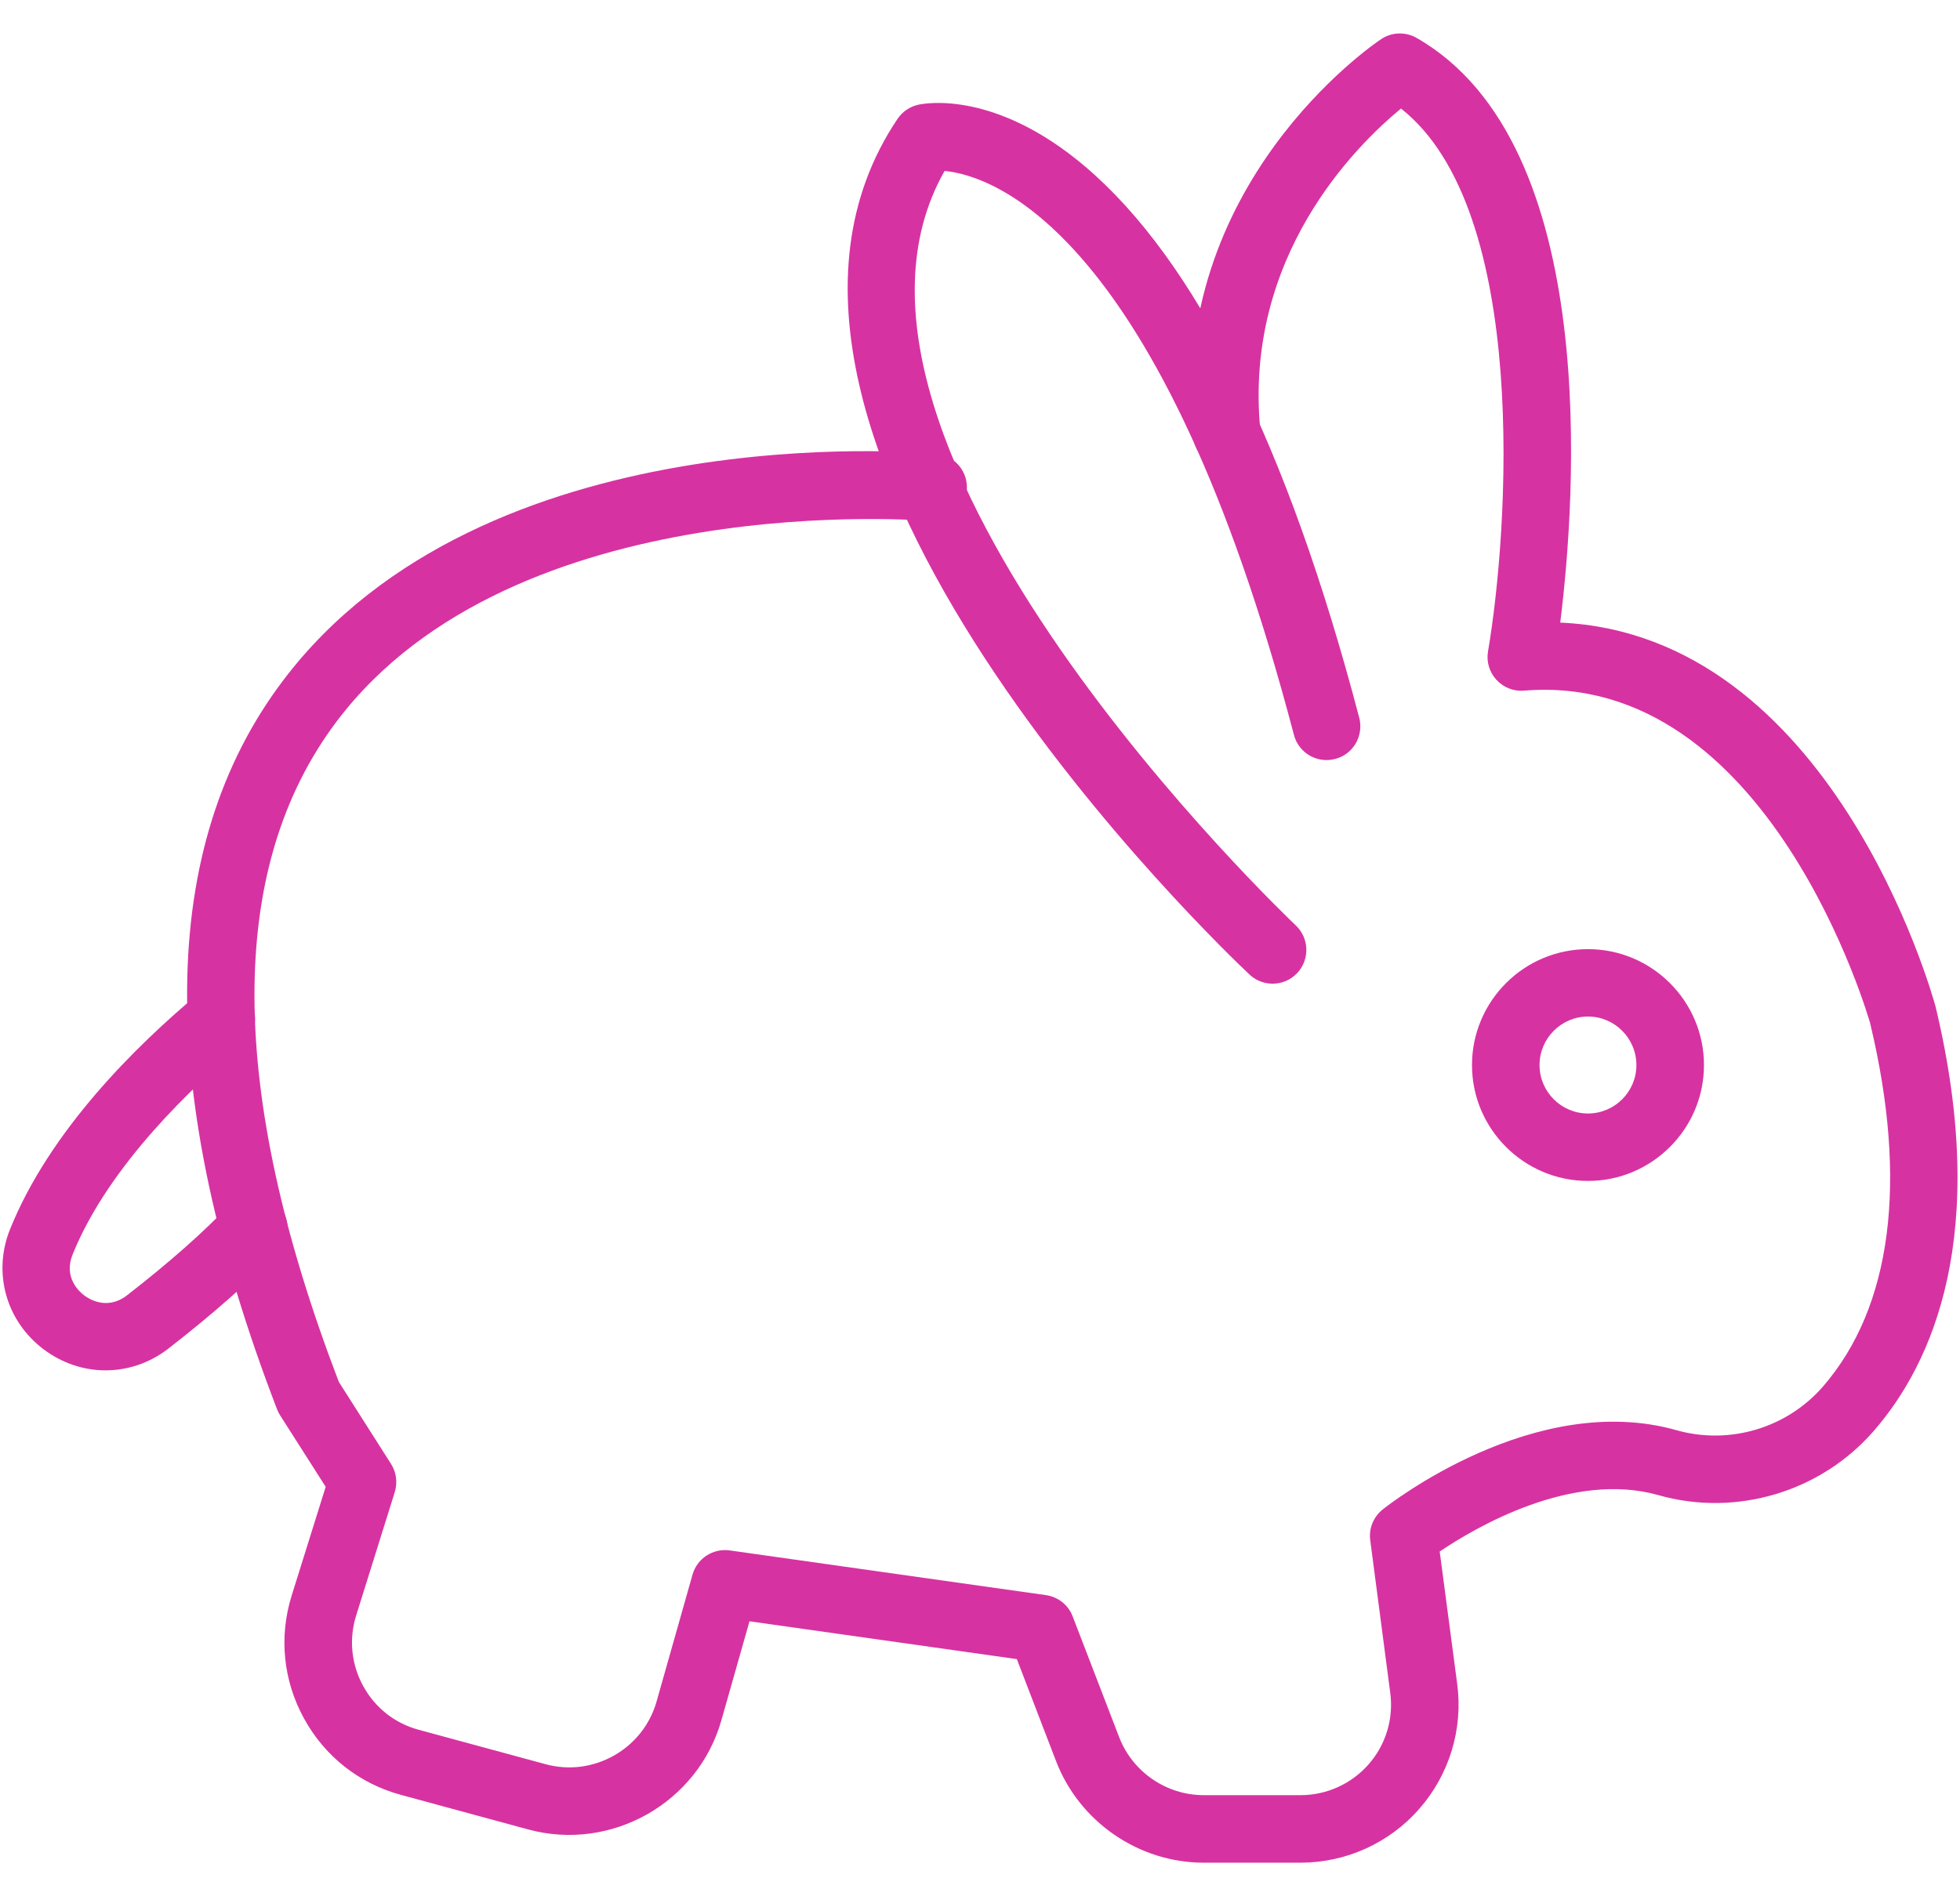
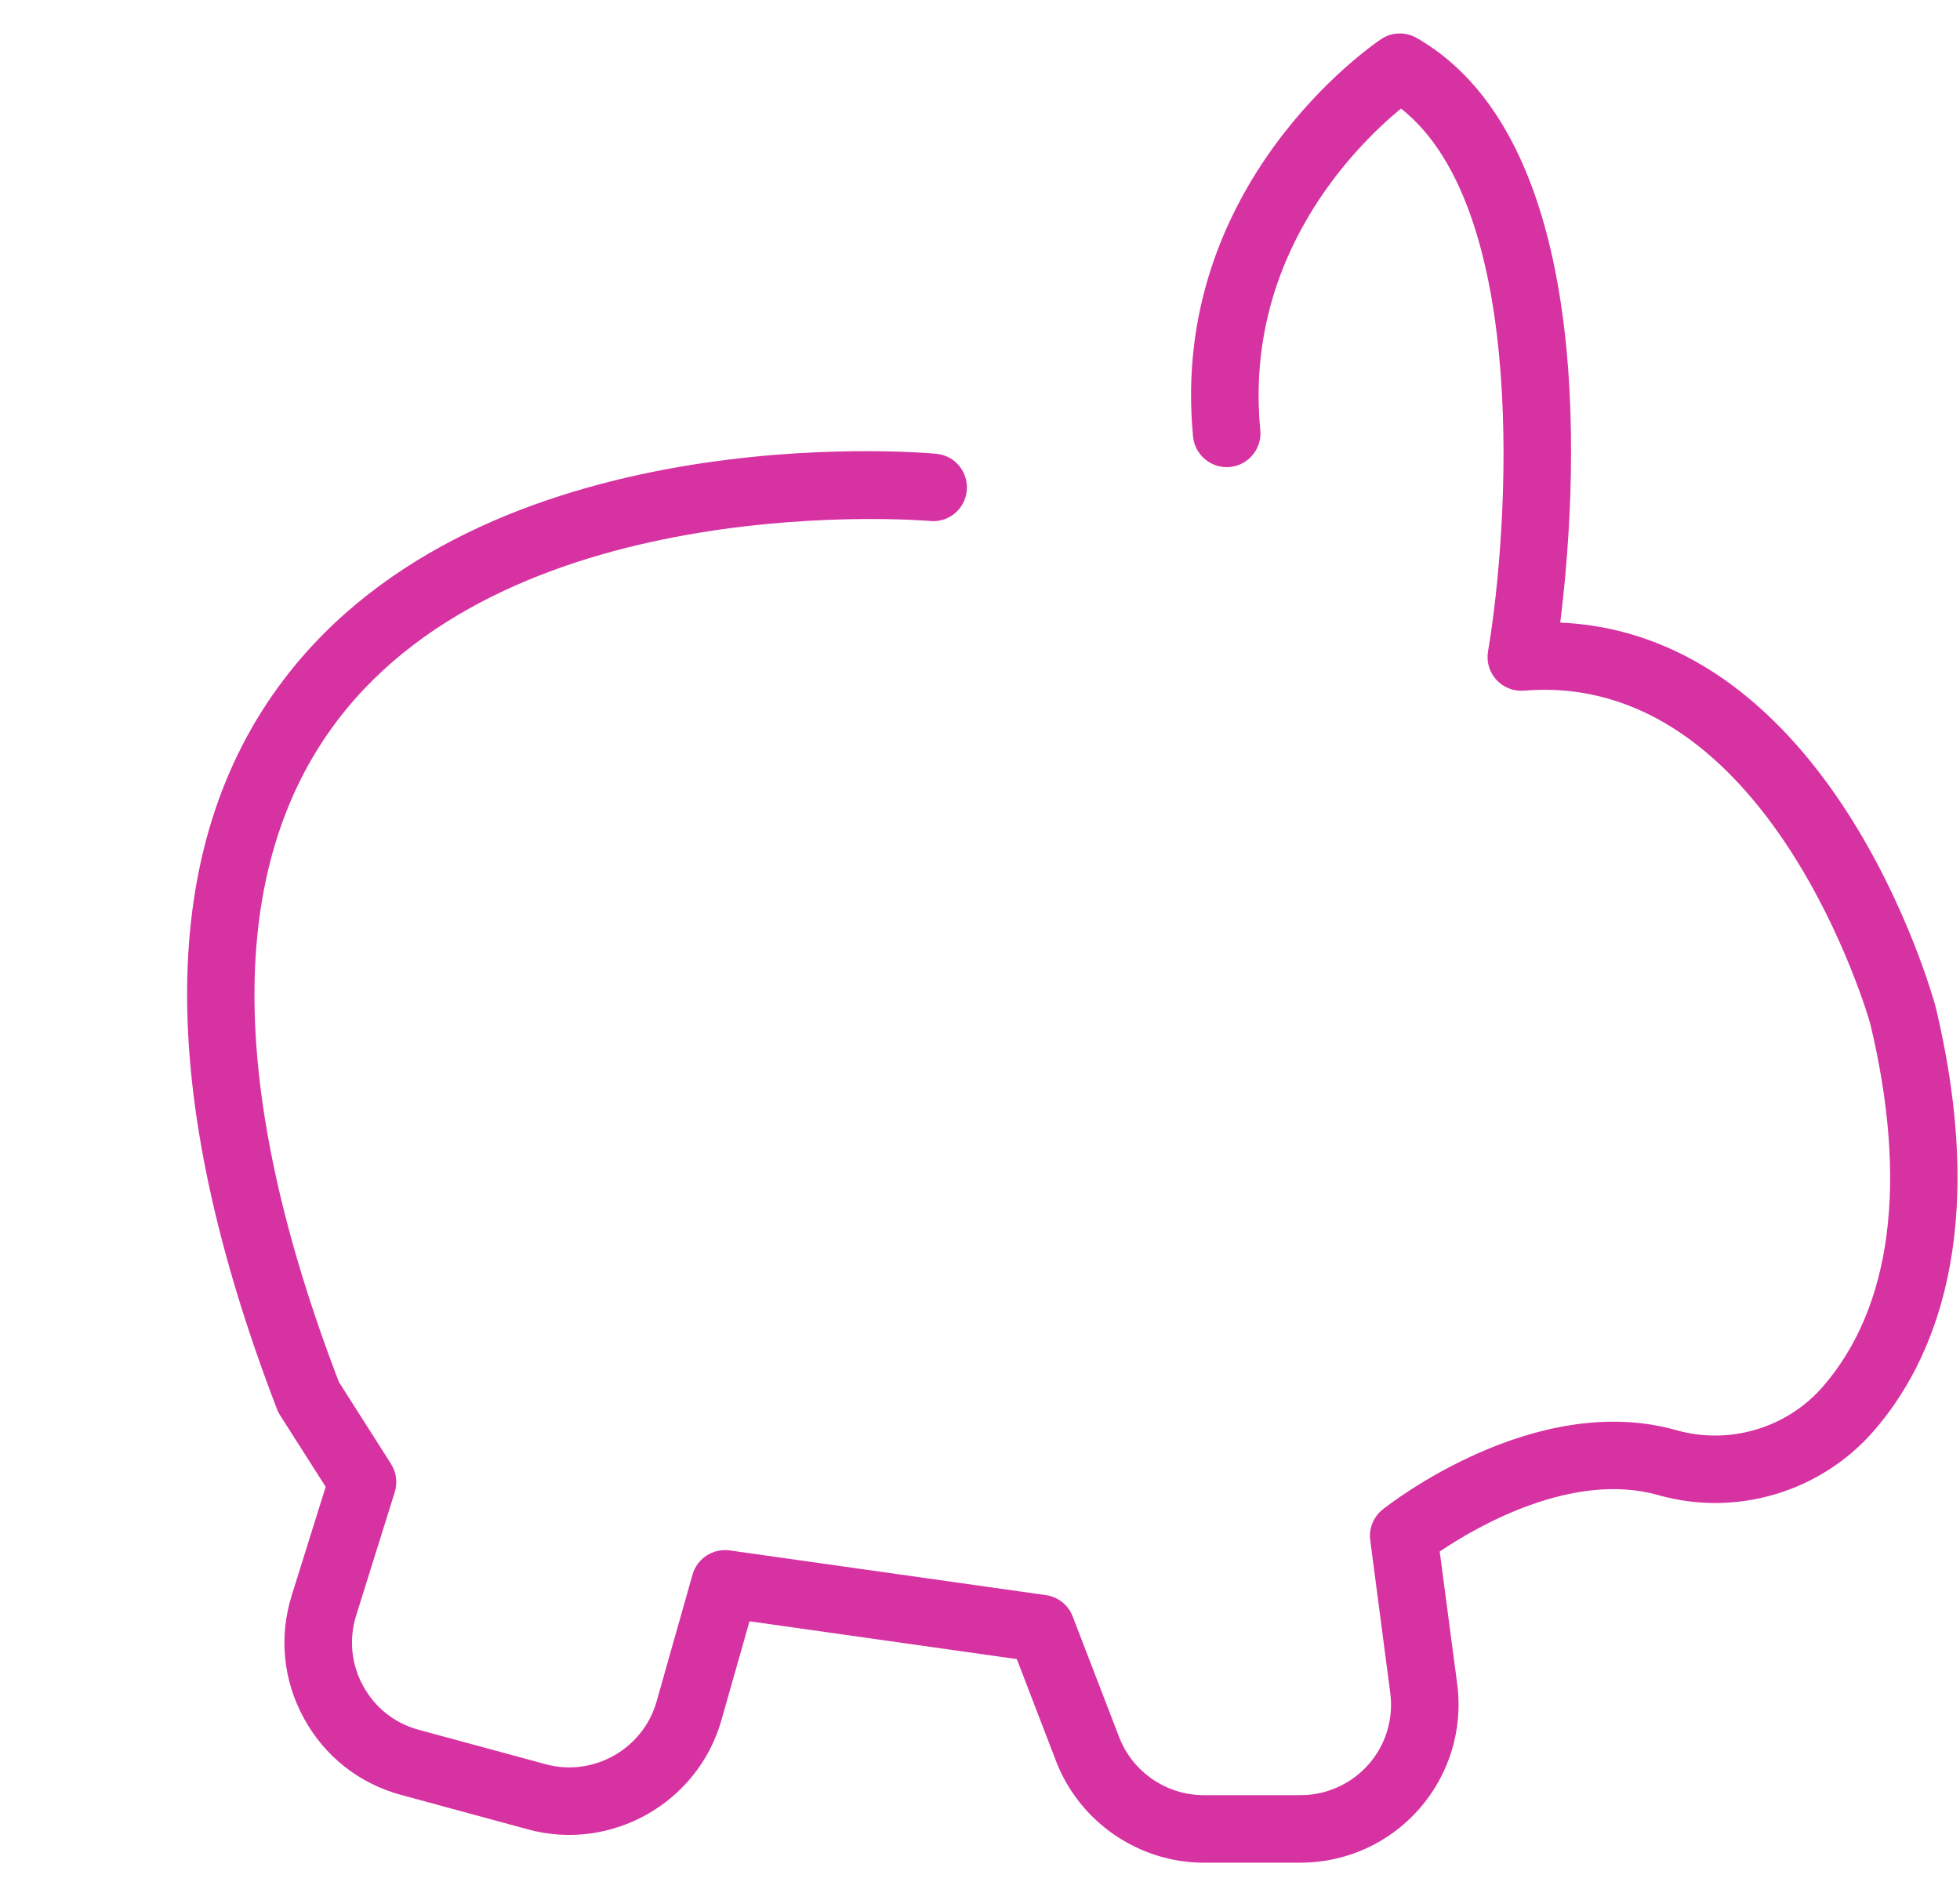
<svg xmlns="http://www.w3.org/2000/svg" width="48" height="46" viewBox="0 0 48 46" fill="none">
  <path d="M31.851 45.628H29.478C27.889 45.628 26.437 44.63 25.865 43.147L24.902 40.641L18.355 39.715L17.669 42.132C17.097 44.162 14.972 45.366 12.936 44.814L9.826 43.969C8.801 43.692 7.956 43.028 7.446 42.097C6.934 41.166 6.827 40.094 7.144 39.081L7.976 36.421L6.859 34.668C6.83 34.623 6.805 34.574 6.785 34.522C3.799 26.754 3.848 20.746 6.936 16.665C11.839 10.18 22.478 11.073 22.931 11.116C23.384 11.158 23.718 11.559 23.676 12.014C23.637 12.468 23.233 12.807 22.78 12.762C22.678 12.752 12.595 11.913 8.249 17.666C5.544 21.249 5.559 26.694 8.298 33.851L9.576 35.859C9.707 36.065 9.739 36.317 9.668 36.55L8.722 39.574C8.541 40.156 8.603 40.77 8.895 41.302C9.187 41.835 9.67 42.216 10.259 42.374L13.367 43.217C14.531 43.533 15.749 42.845 16.079 41.681L16.96 38.571C17.072 38.175 17.461 37.922 17.872 37.979L25.615 39.074C25.912 39.116 26.163 39.314 26.269 39.594L27.408 42.553C27.735 43.405 28.567 43.974 29.478 43.974H31.851C32.487 43.974 33.096 43.699 33.517 43.219C33.938 42.741 34.131 42.102 34.047 41.468L33.557 37.731C33.517 37.447 33.634 37.159 33.859 36.978C34.01 36.857 37.586 34.049 41.06 35.035C42.358 35.401 43.764 34.98 44.646 33.962C46.33 32.018 46.729 28.943 45.8 25.067C45.783 25.008 43.343 16.42 37.323 16.918C37.071 16.94 36.821 16.841 36.647 16.653C36.474 16.464 36.397 16.207 36.442 15.954C36.942 13.012 37.474 5.15 34.31 2.659C33.213 3.563 30.452 6.282 30.865 10.539C30.907 10.992 30.575 11.395 30.12 11.44C29.669 11.482 29.263 11.15 29.218 10.697C28.622 4.516 33.609 1.101 33.822 0.96C34.082 0.784 34.419 0.774 34.691 0.928C39.243 3.53 38.581 12.274 38.21 15.251C44.839 15.546 47.296 24.27 47.402 24.659C48.742 30.26 47.323 33.395 45.897 35.042C44.596 36.545 42.524 37.167 40.612 36.624C38.502 36.028 36.15 37.404 35.258 38.006L35.687 41.253C35.833 42.357 35.493 43.471 34.758 44.309C34.025 45.148 32.963 45.628 31.851 45.628Z" fill="#D732A2" />
-   <path d="M31.166 24.096C30.963 24.096 30.76 24.022 30.602 23.874C30.032 23.339 16.739 10.702 21.981 2.911C22.1 2.735 22.281 2.612 22.489 2.565C22.677 2.525 24.378 2.218 26.57 4.075C29.277 6.371 31.538 10.915 33.288 17.584C33.402 18.024 33.14 18.478 32.699 18.591C32.256 18.708 31.805 18.445 31.689 18.005C28.432 5.596 24.287 4.298 23.133 4.187C19.329 10.885 31.605 22.549 31.733 22.668C32.065 22.982 32.08 23.505 31.768 23.836C31.604 24.01 31.387 24.096 31.166 24.096Z" fill="#D732A2" />
-   <path d="M38.889 24.901C38.236 24.901 37.703 25.434 37.703 26.09C37.703 26.744 38.236 27.276 38.889 27.276C39.543 27.276 40.075 26.744 40.075 26.09C40.075 25.434 39.543 24.901 38.889 24.901ZM38.889 28.928C37.324 28.928 36.049 27.655 36.049 26.09C36.049 24.523 37.324 23.25 38.889 23.25C40.454 23.25 41.73 24.523 41.73 26.09C41.73 27.655 40.454 28.928 38.889 28.928Z" fill="#D732A2" />
-   <path d="M2.586 33.568C2.054 33.568 1.522 33.395 1.066 33.051C0.147 32.357 -0.182 31.176 0.246 30.111C1.212 27.714 3.304 25.636 4.892 24.314C5.241 24.022 5.763 24.069 6.056 24.421C6.348 24.772 6.301 25.292 5.949 25.584C4.77 26.567 2.661 28.541 1.779 30.728C1.551 31.29 1.938 31.639 2.061 31.731C2.185 31.825 2.628 32.102 3.109 31.731C4.137 30.933 4.981 30.188 5.617 29.517C5.934 29.185 6.457 29.173 6.786 29.487C7.118 29.802 7.13 30.324 6.816 30.656C6.123 31.387 5.216 32.186 4.122 33.036C3.666 33.39 3.126 33.568 2.586 33.568Z" fill="#D732A2" />
</svg>